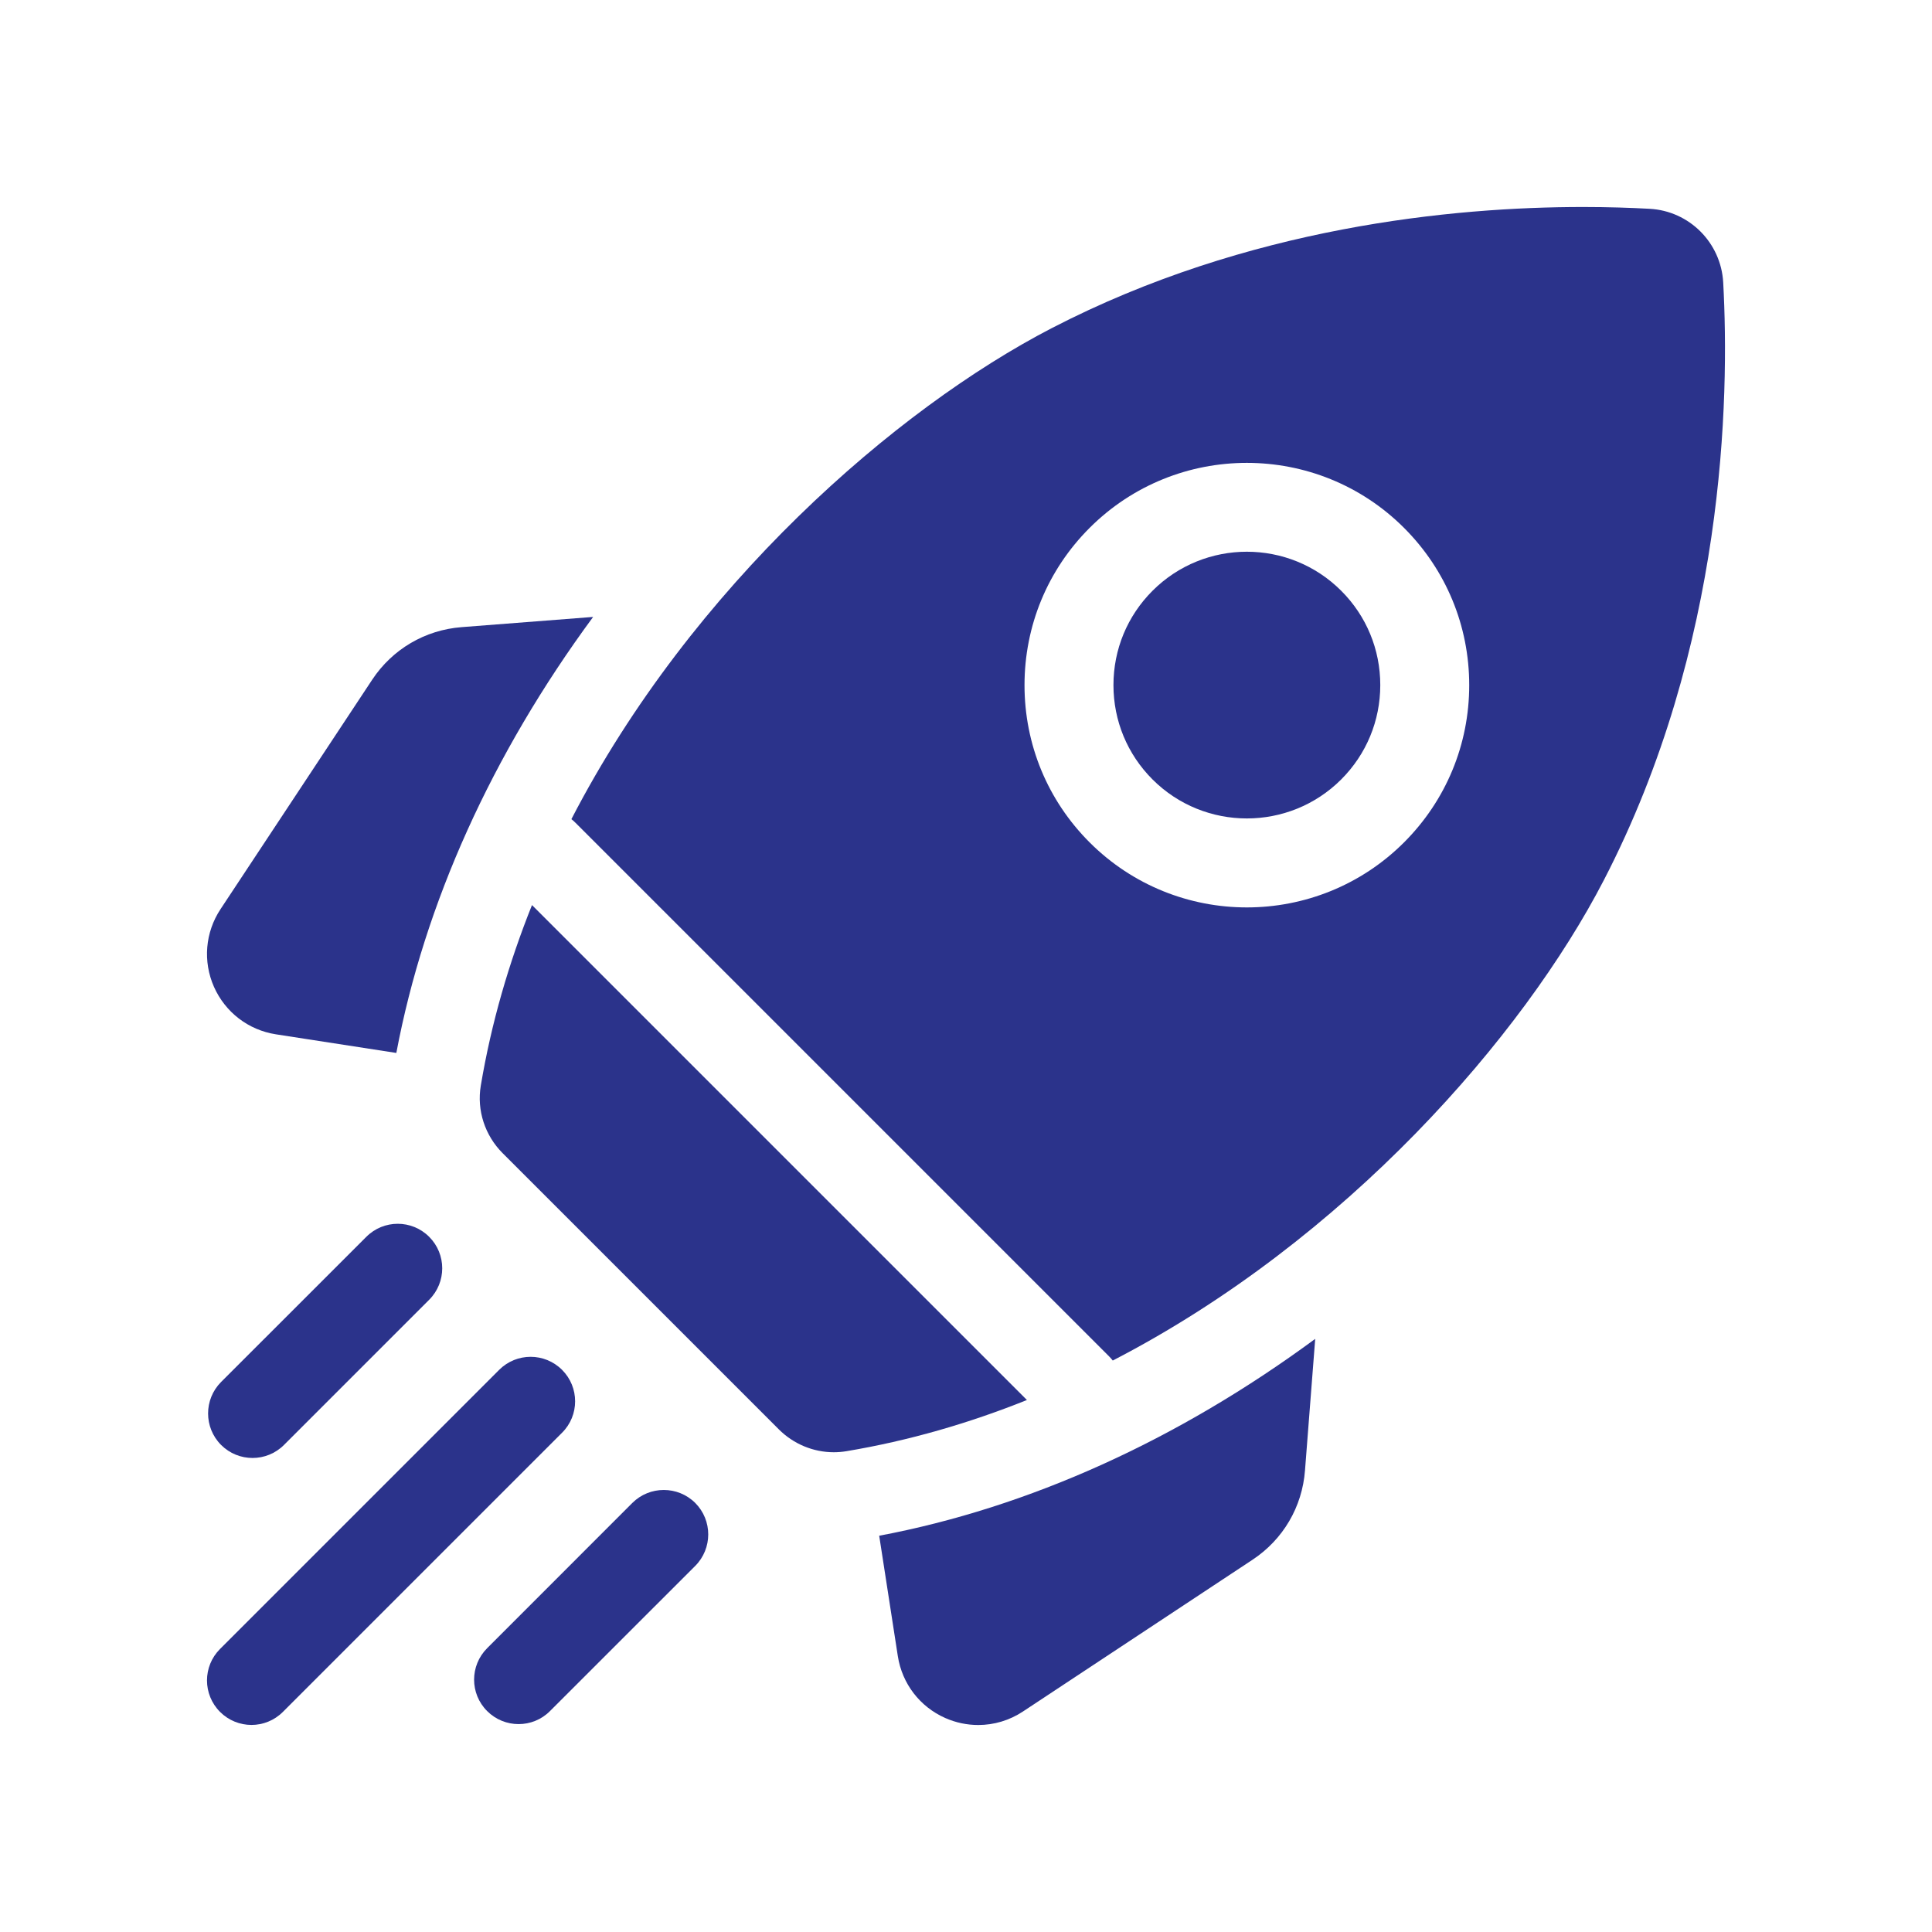
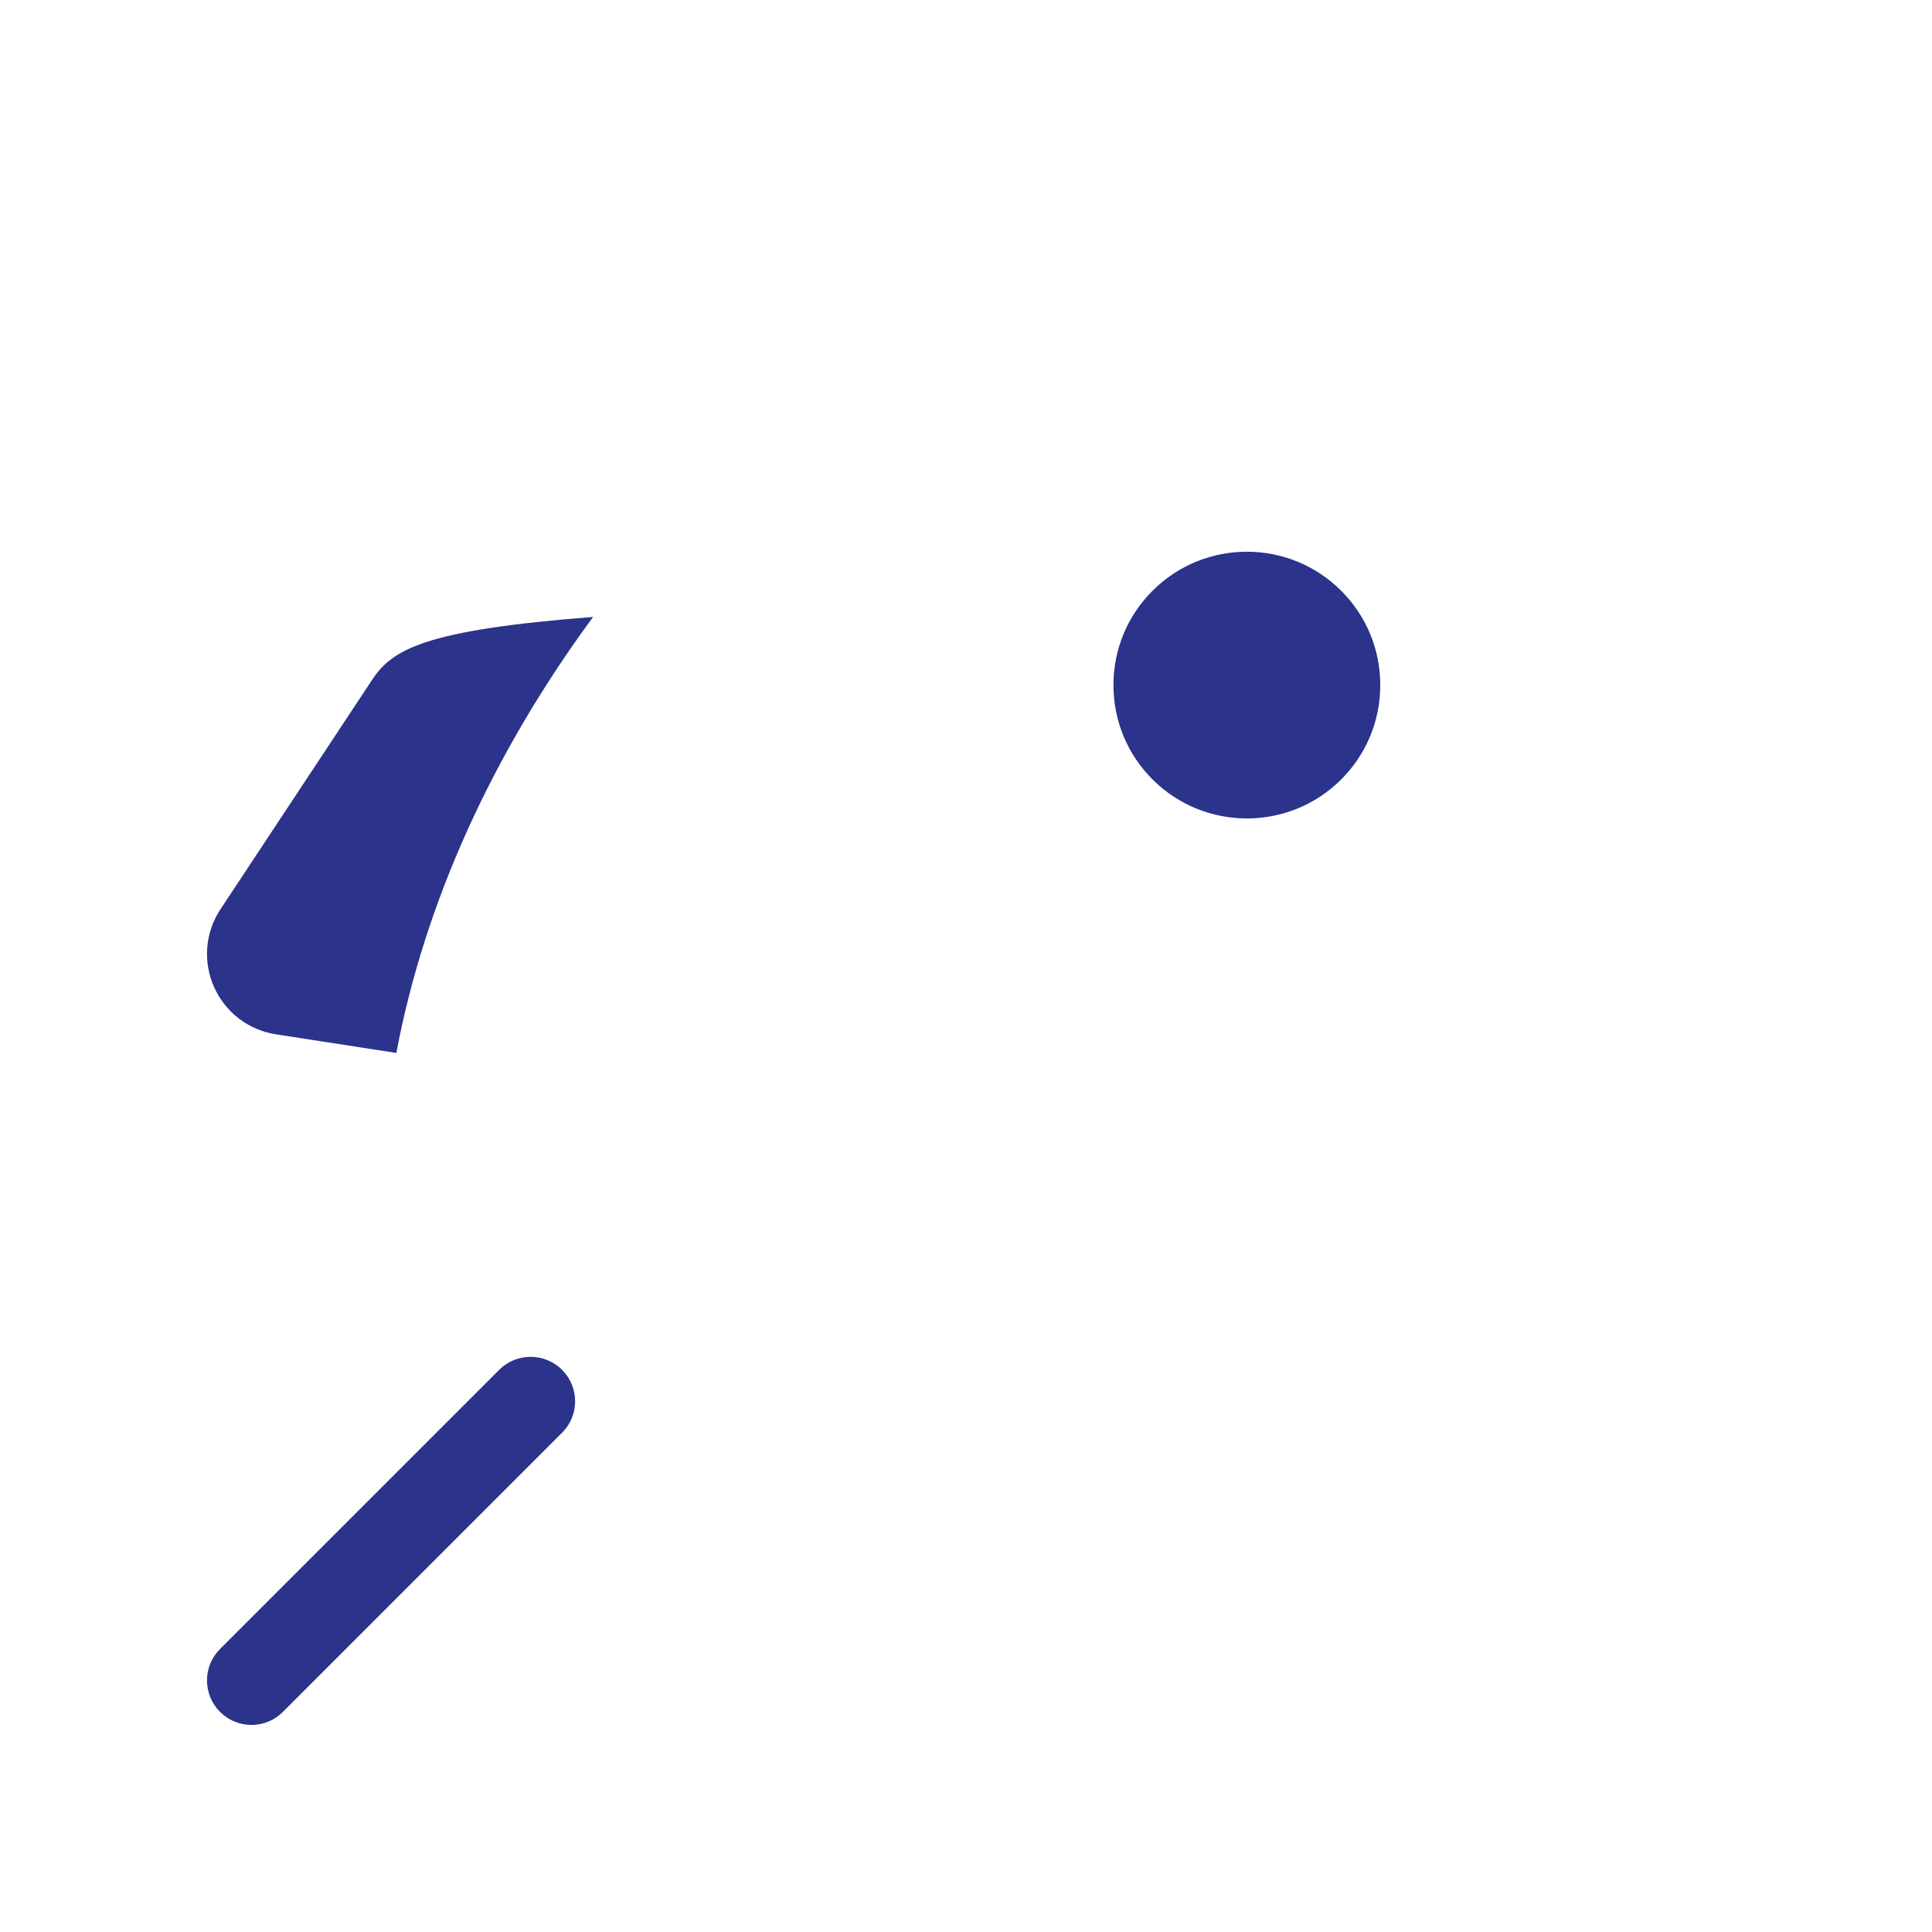
<svg xmlns="http://www.w3.org/2000/svg" width="28" height="28" viewBox="0 0 28 28" fill="none">
-   <path d="M8.596 8.941L6.69 9.089C6.16 9.13 5.687 9.408 5.394 9.851L3.196 13.176C2.974 13.512 2.938 13.933 3.101 14.302C3.265 14.671 3.6 14.928 3.998 14.99L5.744 15.26C6.152 13.094 7.129 10.932 8.596 8.941Z" fill="#2B338B" />
-   <path d="M12.742 22.257L13.012 24.002C13.074 24.401 13.331 24.736 13.7 24.899C13.854 24.967 14.016 25 14.178 25C14.405 25 14.63 24.934 14.826 24.804L18.151 22.606C18.595 22.313 18.873 21.84 18.913 21.31L19.061 19.404C17.07 20.871 14.909 21.849 12.742 22.257Z" fill="#2B338B" />
-   <path d="M12.084 21.047C12.144 21.047 12.205 21.042 12.266 21.032C13.174 20.88 14.048 20.625 14.883 20.29L7.71 13.117C7.376 13.952 7.12 14.826 6.968 15.734C6.908 16.092 7.028 16.456 7.285 16.713L11.287 20.715C11.5 20.928 11.787 21.047 12.084 21.047Z" fill="#2B338B" />
-   <path d="M23.245 12.754C25.001 9.361 25.066 5.775 24.974 4.093C24.942 3.517 24.483 3.057 23.907 3.026C23.633 3.011 23.308 3 22.943 3C21.062 3 18.087 3.285 15.246 4.754C12.988 5.922 10.028 8.493 8.281 11.872C8.302 11.888 8.322 11.905 8.341 11.925L16.075 19.659C16.094 19.678 16.111 19.698 16.127 19.718C19.506 17.972 22.078 15.011 23.245 12.754ZM15.791 7.651C17.048 6.394 19.092 6.394 20.349 7.651C20.957 8.259 21.293 9.069 21.293 9.93C21.293 10.79 20.957 11.6 20.349 12.208C19.721 12.836 18.895 13.151 18.07 13.151C17.245 13.151 16.42 12.837 15.791 12.208C15.183 11.6 14.848 10.79 14.848 9.93C14.848 9.069 15.183 8.259 15.791 7.651Z" fill="#2B338B" />
+   <path d="M8.596 8.941C6.16 9.13 5.687 9.408 5.394 9.851L3.196 13.176C2.974 13.512 2.938 13.933 3.101 14.302C3.265 14.671 3.6 14.928 3.998 14.99L5.744 15.26C6.152 13.094 7.129 10.932 8.596 8.941Z" fill="#2B338B" />
  <path d="M16.703 11.296C17.457 12.05 18.684 12.05 19.438 11.296C19.803 10.931 20.004 10.445 20.004 9.929C20.004 9.412 19.803 8.927 19.438 8.562C19.061 8.185 18.566 7.996 18.07 7.996C17.575 7.996 17.08 8.185 16.703 8.562C16.338 8.927 16.137 9.412 16.137 9.929C16.137 10.445 16.338 10.931 16.703 11.296Z" fill="#2B338B" />
-   <path d="M3.66 21.13C3.825 21.13 3.99 21.067 4.116 20.941L6.22 18.837C6.472 18.585 6.472 18.177 6.22 17.925C5.969 17.673 5.56 17.673 5.309 17.925L3.204 20.029C2.953 20.281 2.953 20.689 3.204 20.941C3.33 21.067 3.495 21.13 3.66 21.13Z" fill="#2B338B" />
  <path d="M8.146 19.853C7.894 19.601 7.486 19.601 7.234 19.853L3.189 23.898C2.937 24.15 2.937 24.558 3.189 24.81C3.315 24.936 3.48 24.999 3.645 24.999C3.809 24.999 3.974 24.936 4.1 24.81L8.146 20.764C8.398 20.513 8.398 20.105 8.146 19.853Z" fill="#2B338B" />
-   <path d="M9.164 21.782L7.06 23.887C6.808 24.139 6.808 24.547 7.06 24.798C7.186 24.924 7.351 24.987 7.516 24.987C7.681 24.987 7.846 24.924 7.971 24.798L10.076 22.694C10.327 22.442 10.327 22.034 10.076 21.782C9.824 21.531 9.416 21.531 9.164 21.782Z" fill="#2B338B" />
</svg>